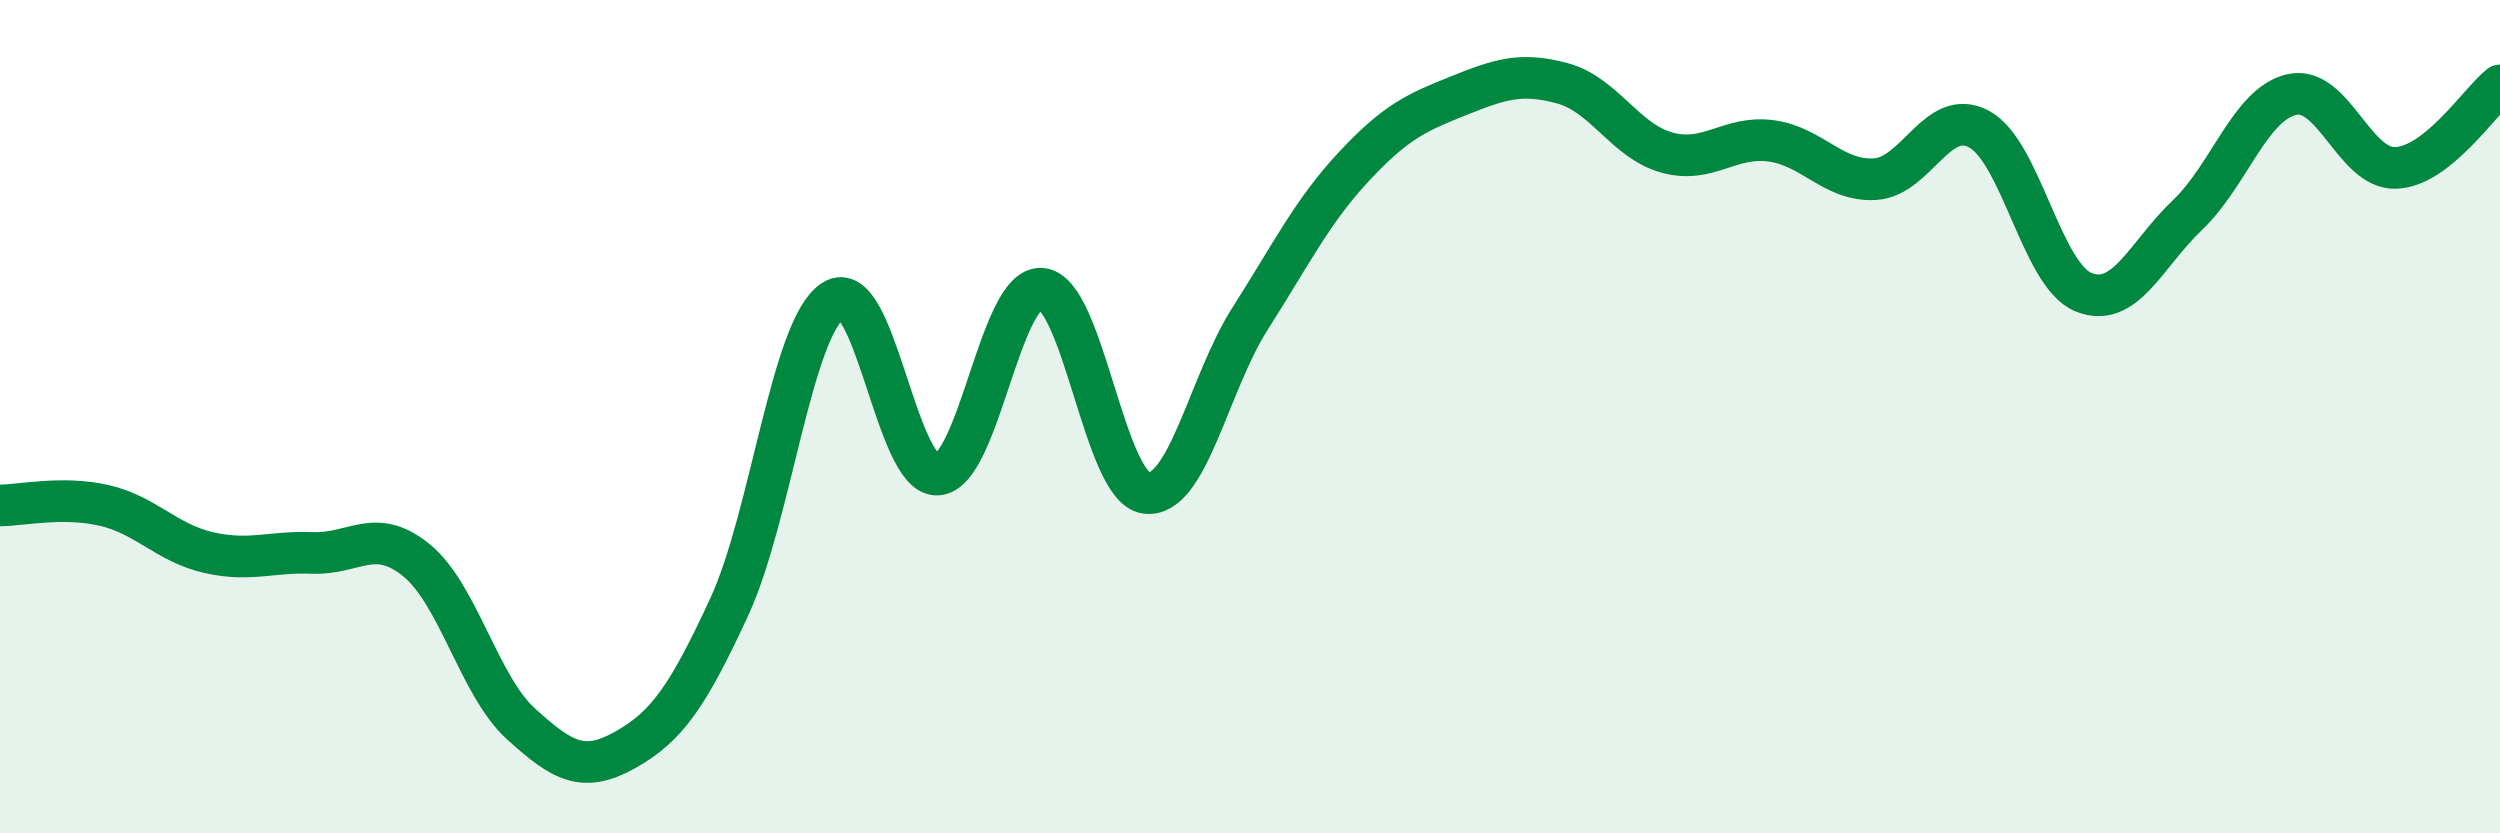
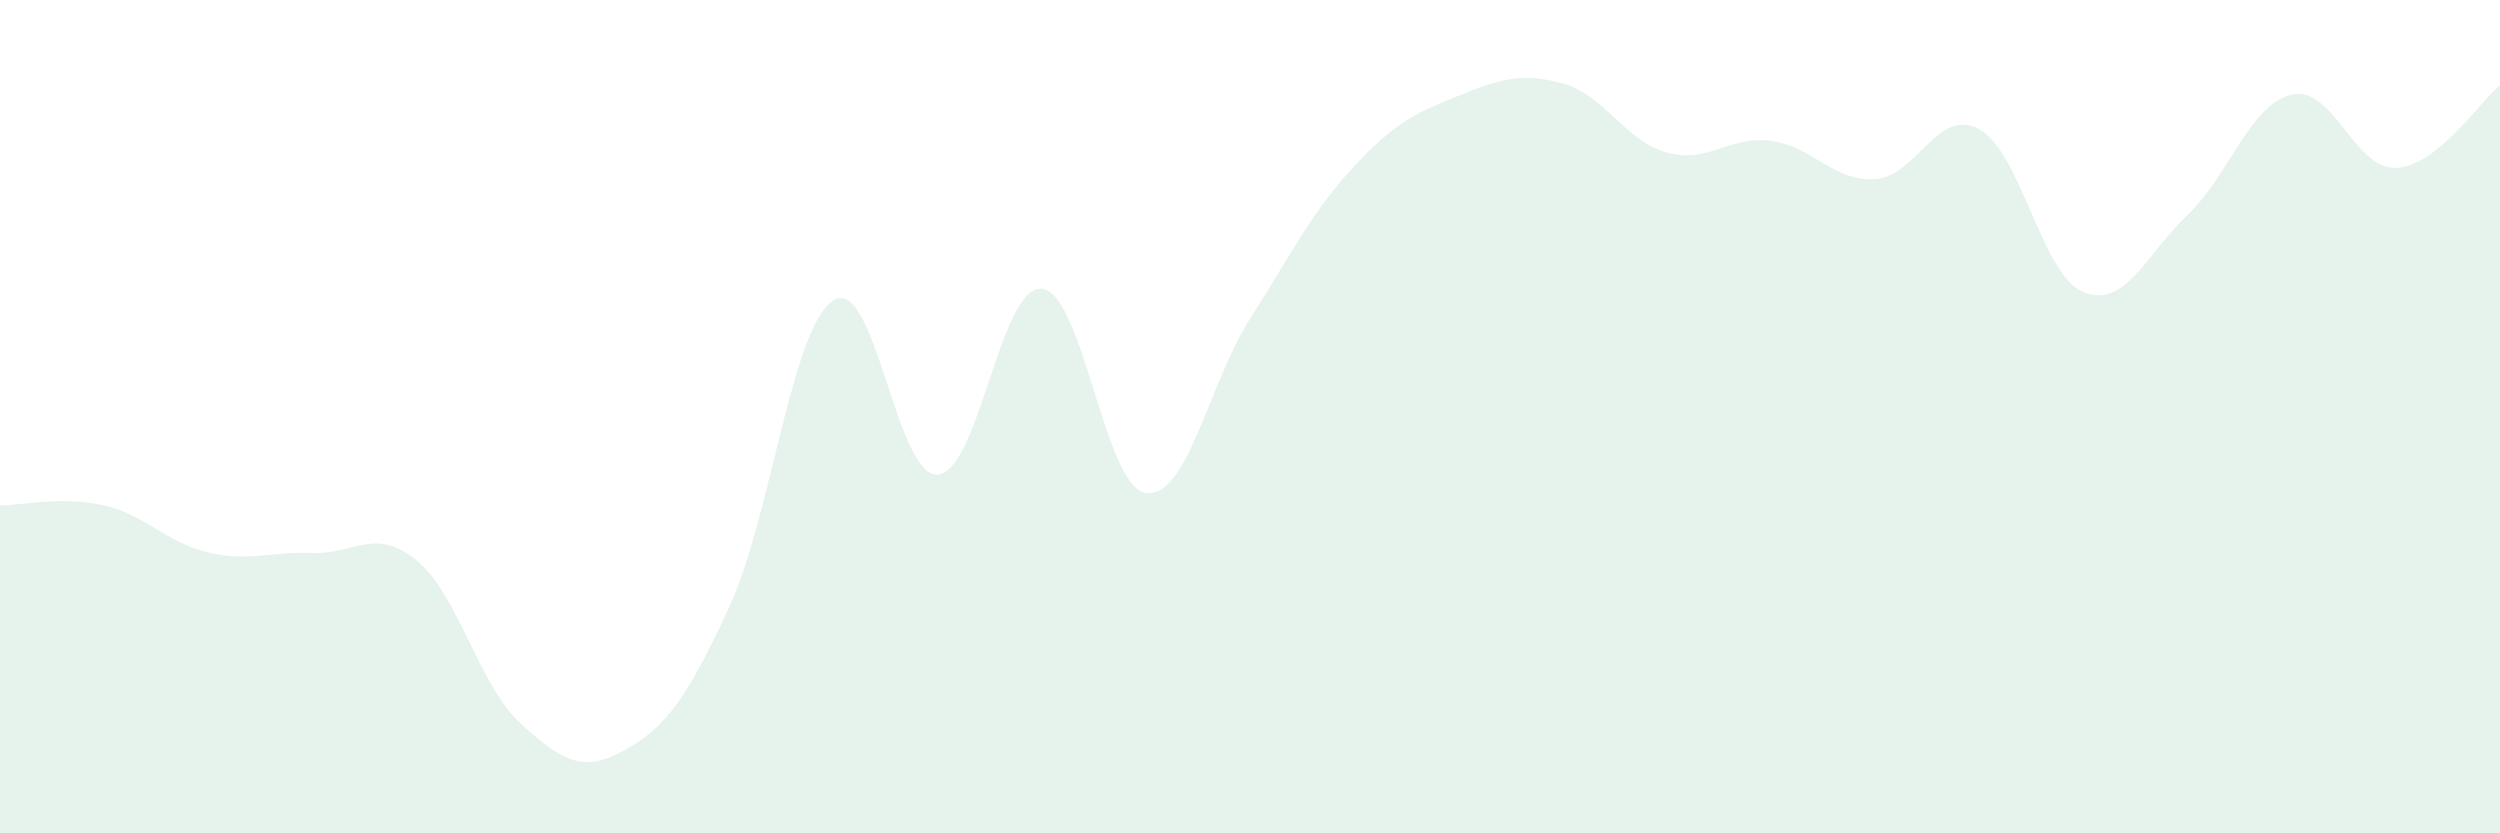
<svg xmlns="http://www.w3.org/2000/svg" width="60" height="20" viewBox="0 0 60 20">
  <path d="M 0,12.13 C 0.5,12.13 1.5,11.9 2.5,12.13 C 3.5,12.36 4,13.03 5,13.26 C 6,13.49 6.5,13.23 7.5,13.27 C 8.5,13.31 9,12.63 10,13.45 C 11,14.27 11.5,16.46 12.5,17.37 C 13.5,18.28 14,18.56 15,18 C 16,17.44 16.5,16.73 17.5,14.57 C 18.5,12.41 19,7.85 20,7.21 C 21,6.57 21.5,11.45 22.5,11.39 C 23.5,11.33 24,6.84 25,6.93 C 26,7.02 26.5,11.69 27.5,11.83 C 28.5,11.97 29,9.22 30,7.65 C 31,6.08 31.5,5.06 32.5,3.99 C 33.5,2.92 34,2.7 35,2.3 C 36,1.9 36.5,1.73 37.5,2 C 38.5,2.27 39,3.38 40,3.66 C 41,3.94 41.5,3.25 42.5,3.38 C 43.5,3.51 44,4.36 45,4.3 C 46,4.24 46.5,2.56 47.5,3.1 C 48.5,3.64 49,6.6 50,7.01 C 51,7.42 51.5,6.11 52.5,5.16 C 53.5,4.21 54,2.5 55,2.27 C 56,2.04 56.5,4.07 57.5,4.03 C 58.5,3.99 59.5,2.45 60,2.05L60 20L0 20Z" fill="#008740" opacity="0.1" stroke-linecap="round" stroke-linejoin="round" />
-   <path d="M 0,12.13 C 0.5,12.13 1.5,11.9 2.5,12.13 C 3.5,12.36 4,13.03 5,13.26 C 6,13.49 6.5,13.23 7.5,13.27 C 8.5,13.31 9,12.63 10,13.45 C 11,14.27 11.5,16.46 12.5,17.37 C 13.5,18.28 14,18.56 15,18 C 16,17.44 16.5,16.73 17.5,14.57 C 18.5,12.41 19,7.85 20,7.21 C 21,6.57 21.5,11.45 22.5,11.39 C 23.5,11.33 24,6.84 25,6.93 C 26,7.02 26.5,11.69 27.5,11.83 C 28.5,11.97 29,9.22 30,7.65 C 31,6.08 31.5,5.06 32.5,3.99 C 33.5,2.92 34,2.7 35,2.3 C 36,1.9 36.5,1.73 37.5,2 C 38.5,2.27 39,3.38 40,3.66 C 41,3.94 41.5,3.25 42.5,3.38 C 43.5,3.51 44,4.36 45,4.3 C 46,4.24 46.5,2.56 47.5,3.1 C 48.5,3.64 49,6.6 50,7.01 C 51,7.42 51.5,6.11 52.5,5.16 C 53.5,4.21 54,2.5 55,2.27 C 56,2.04 56.5,4.07 57.5,4.03 C 58.5,3.99 59.5,2.45 60,2.05" stroke="#008740" stroke-width="1" fill="none" stroke-linecap="round" stroke-linejoin="round" />
</svg>